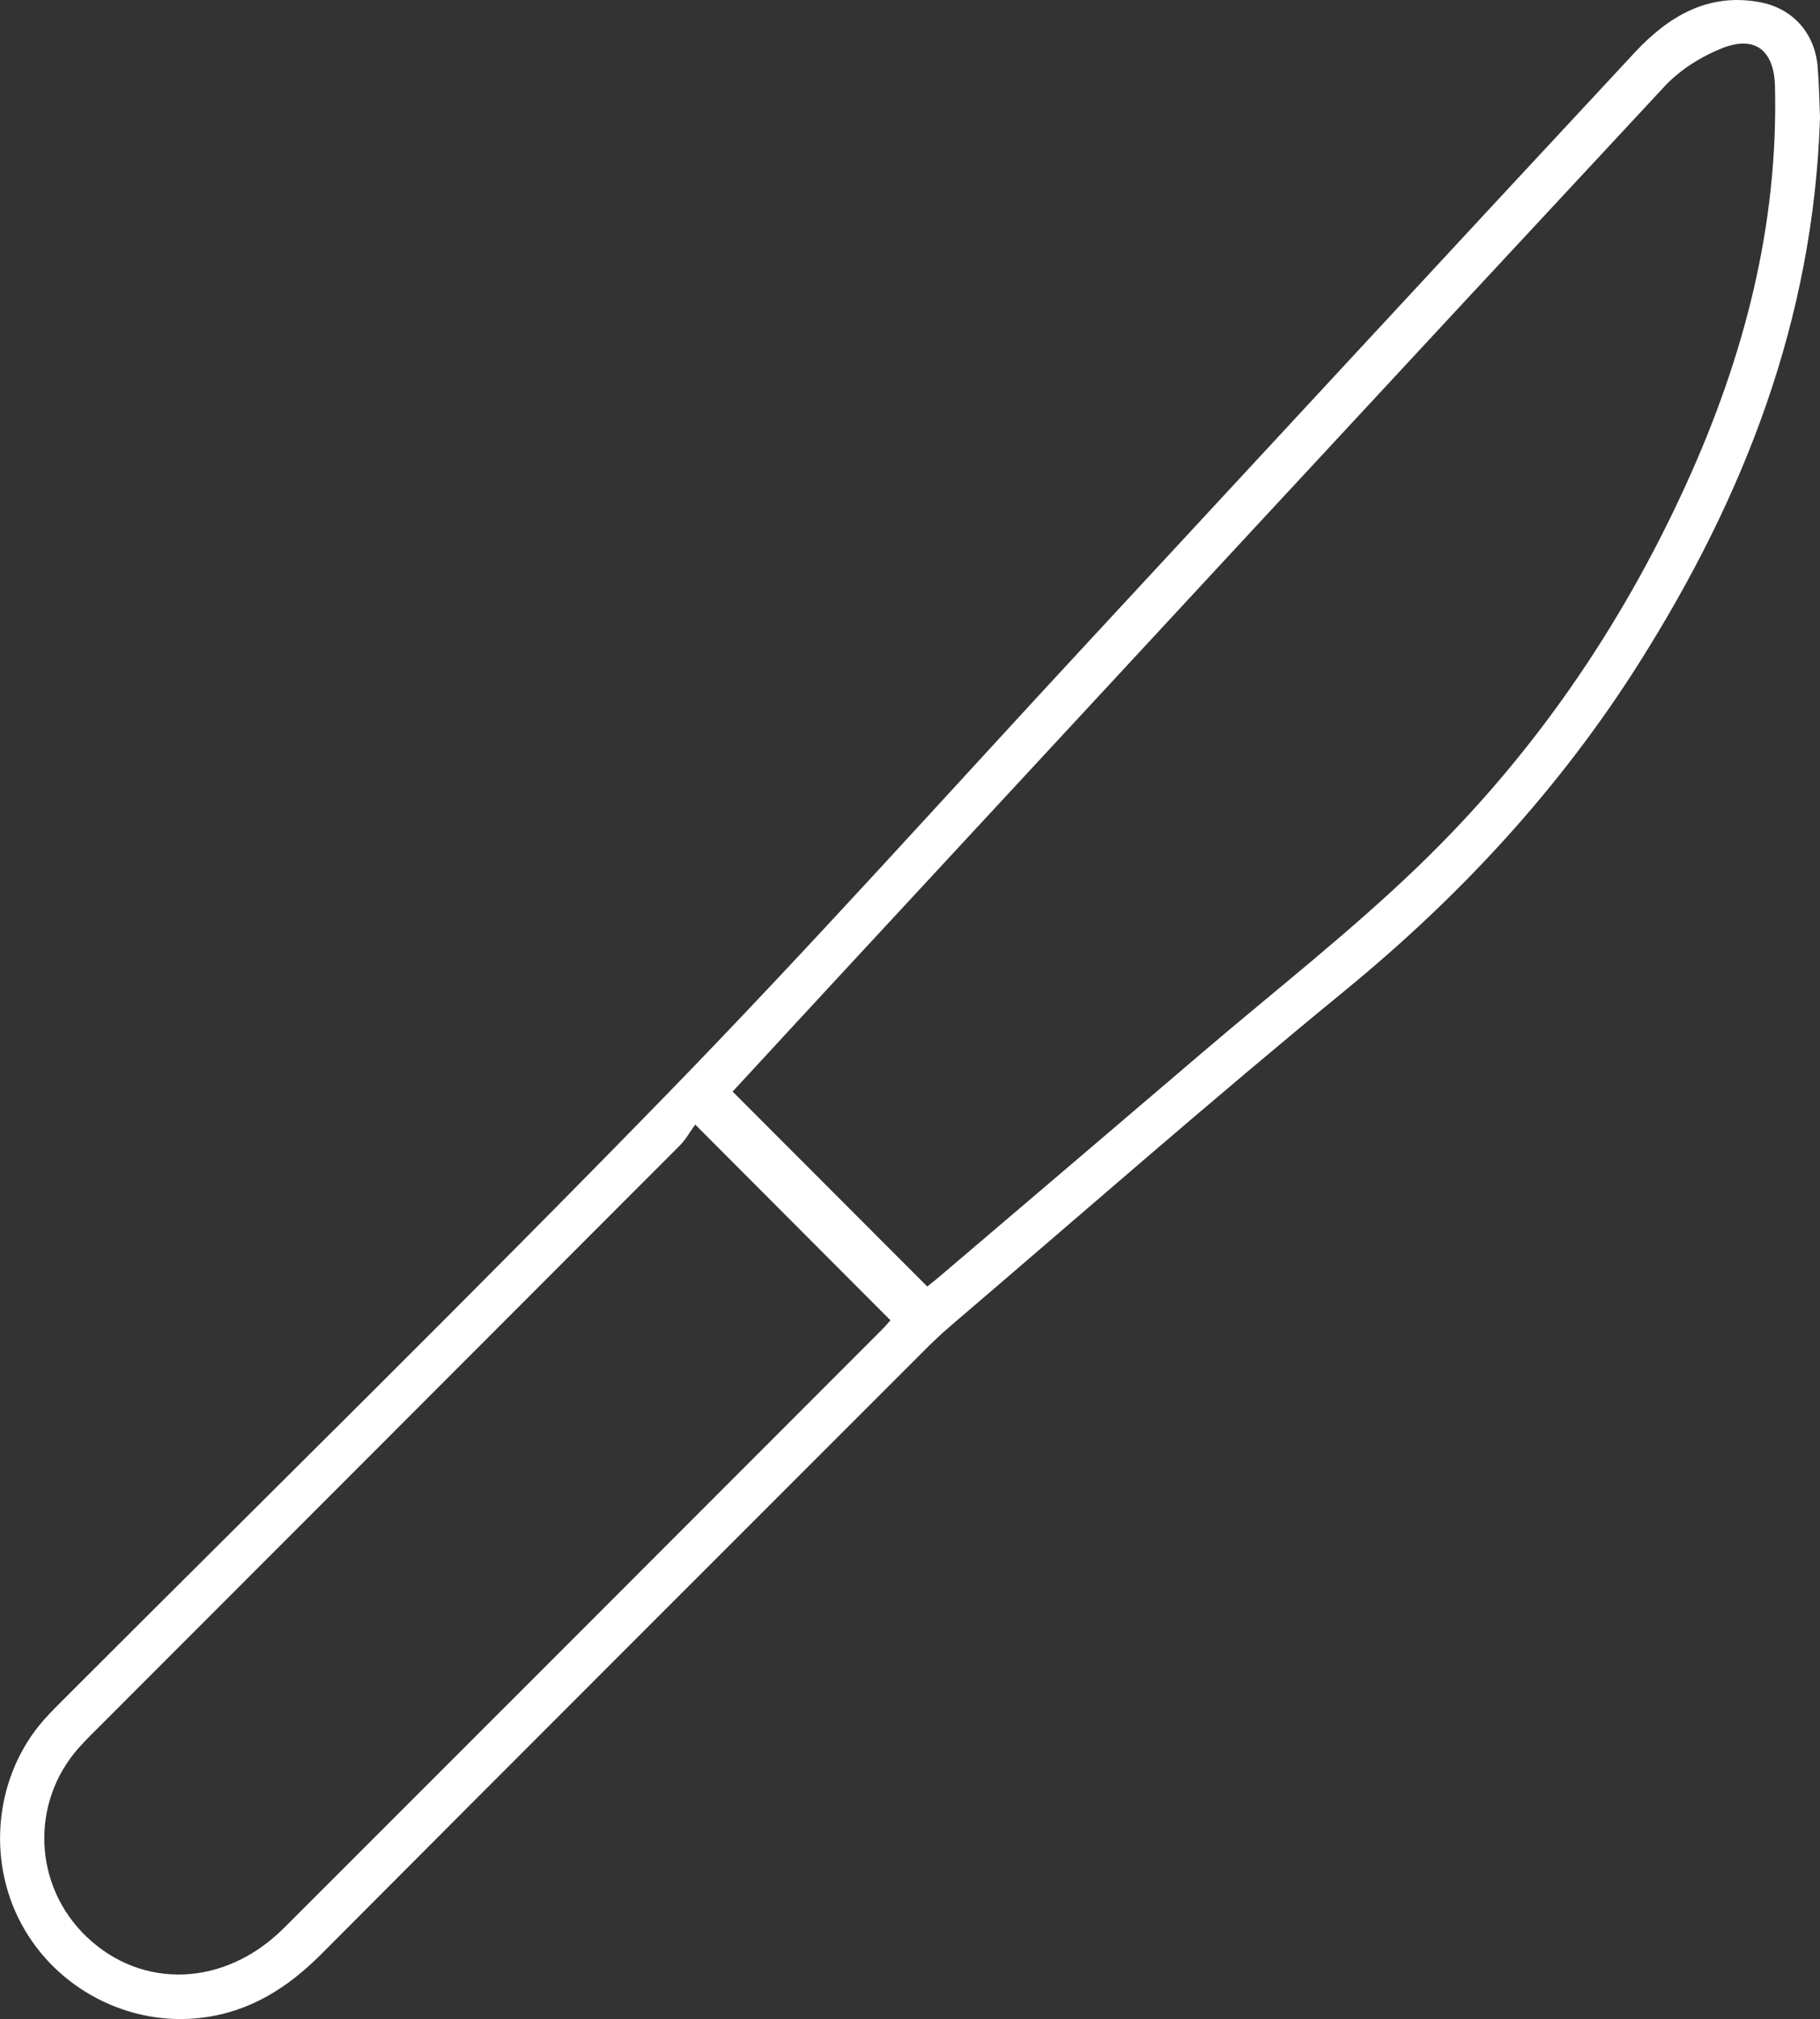
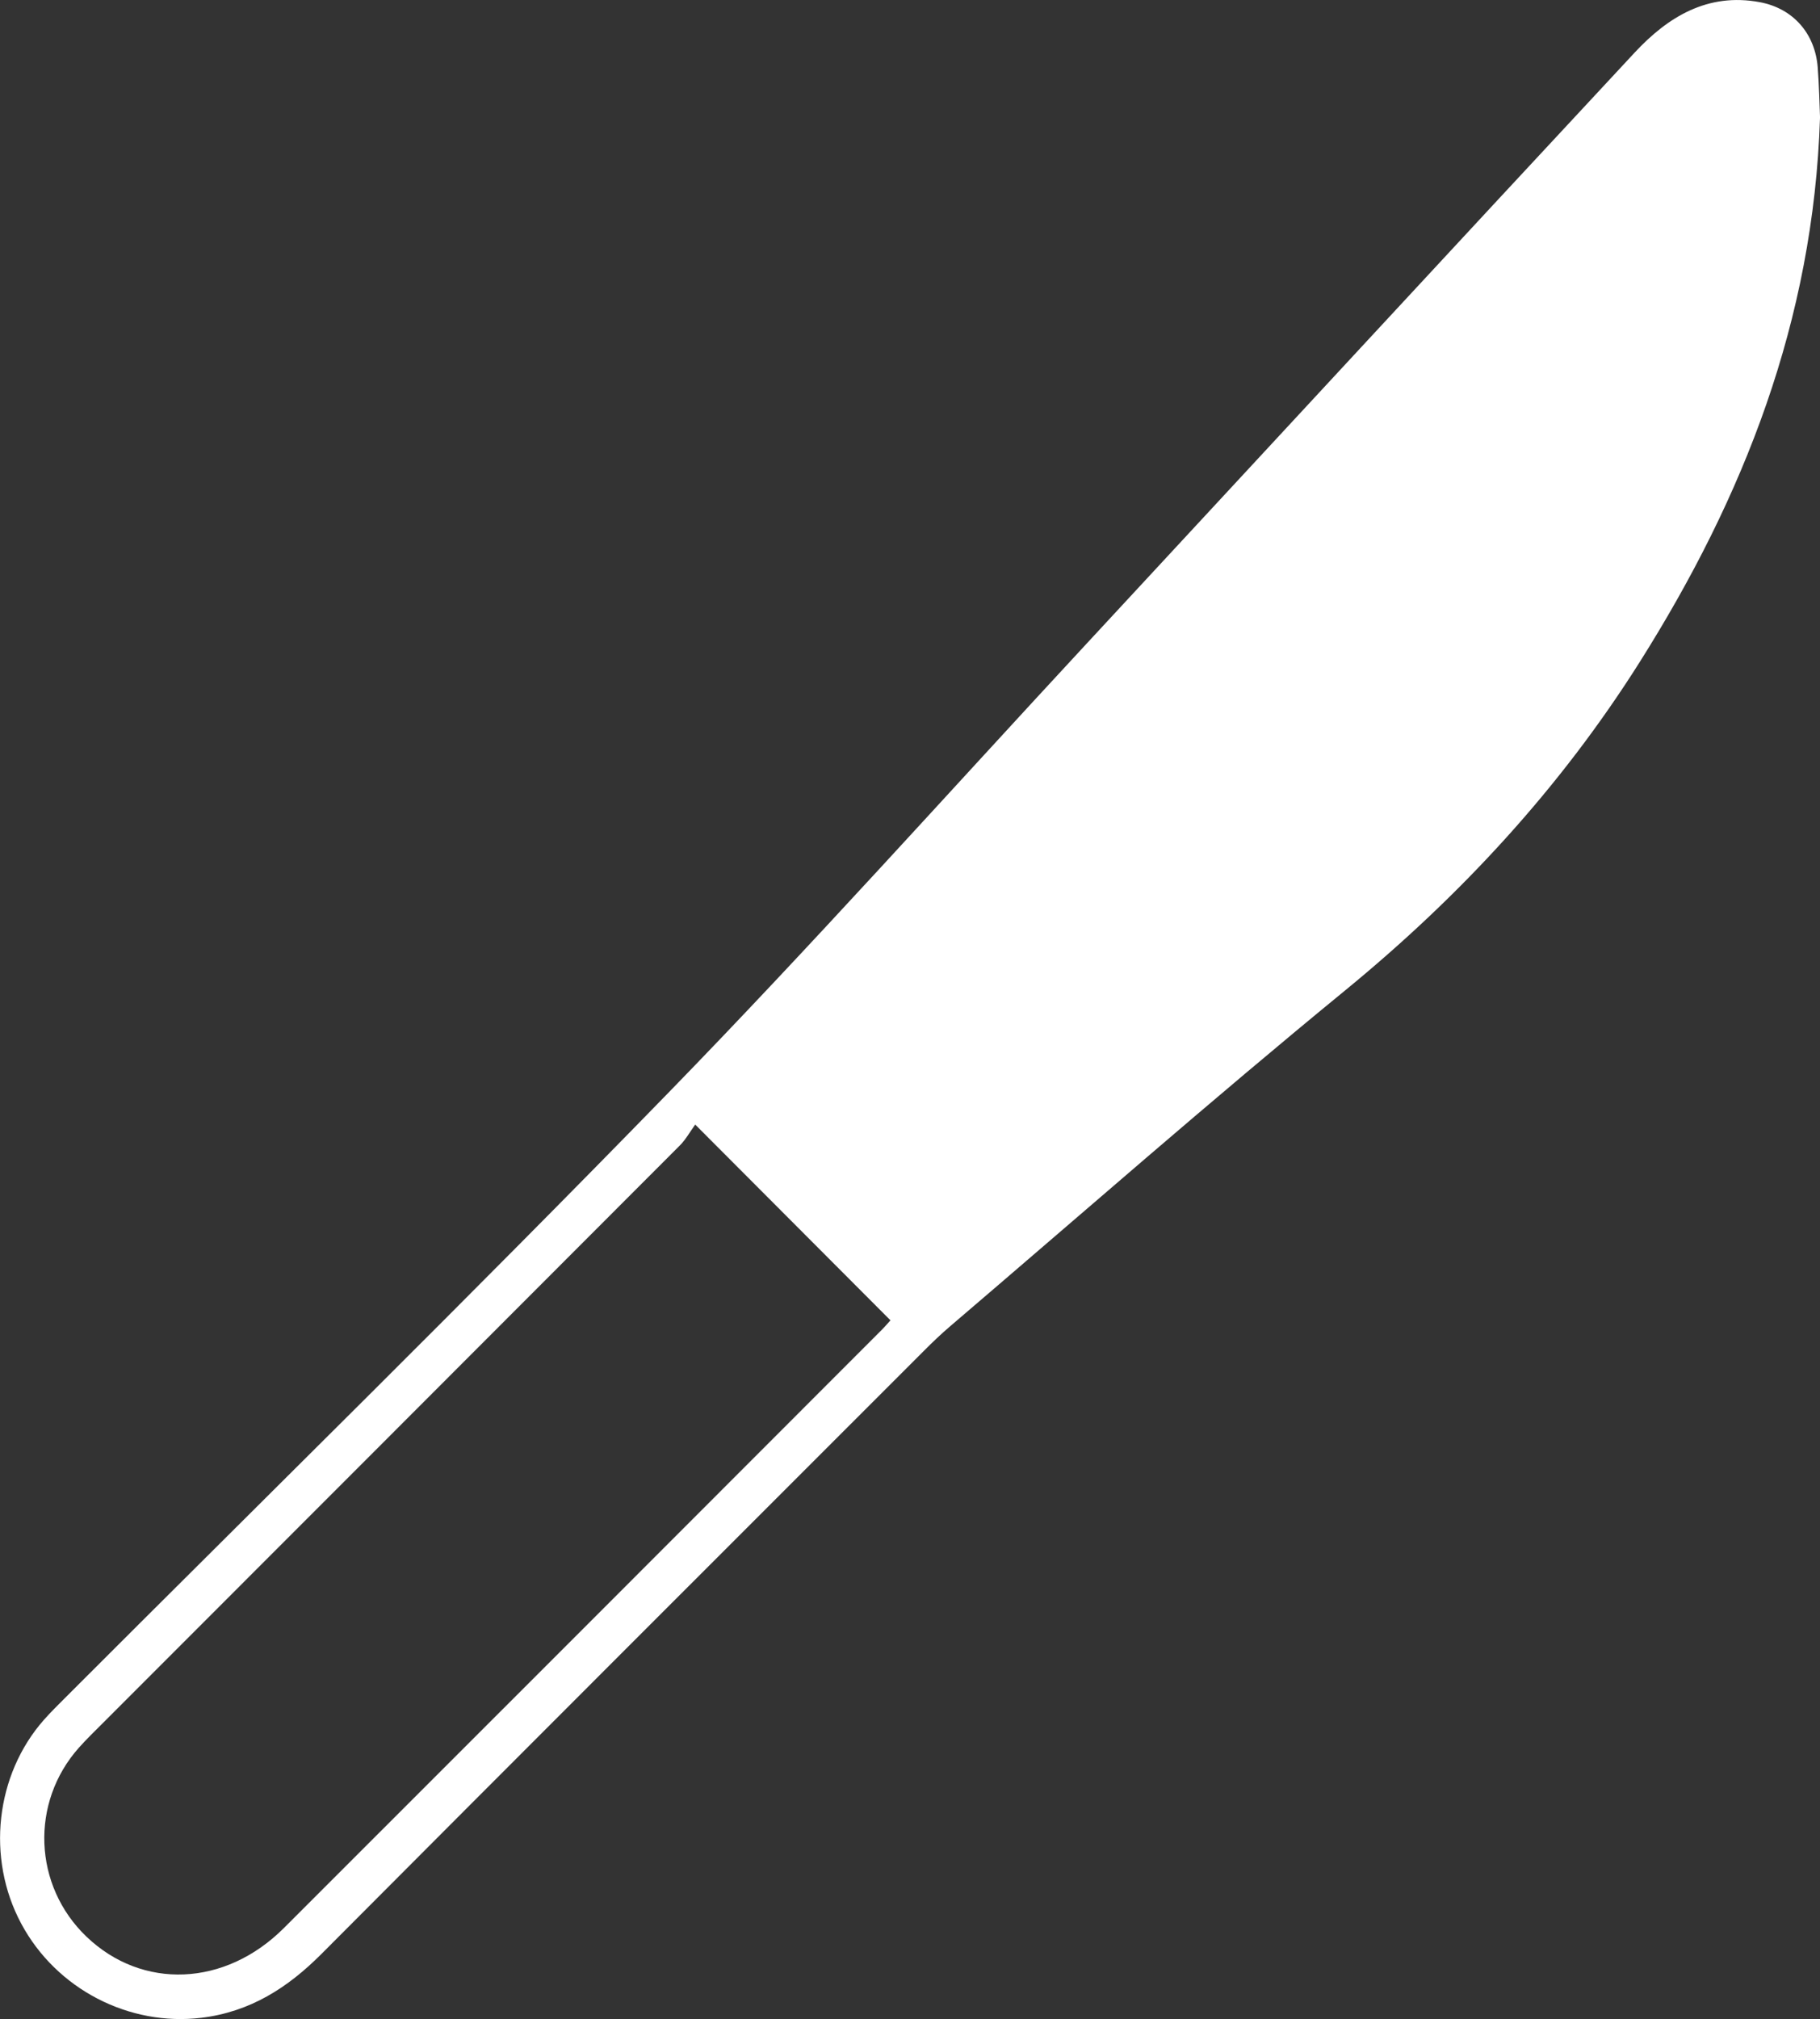
<svg xmlns="http://www.w3.org/2000/svg" id="b" viewBox="0 0 318.11 352.72">
  <rect x="0" y="0" width="318.11" height="352.72" fill="#333333" stroke="none" />
  <g id="c">
-     <path d="M318.11,20.64c-1.16,35.36-13.33,66.2-31.5,95-13.9,22.03-31.3,40.84-51.48,57.37-23.35,19.12-46.04,39.04-69,58.64-1.61,1.37-3.15,2.84-4.64,4.34-35.12,35.11-70.25,70.2-105.31,105.37-5.9,5.92-12.48,10.12-20.98,11.15-12.62,1.53-25.35-4.99-31.49-16.45-6.14-11.44-4.52-26.01,3.98-35.62,1.16-1.31,2.4-2.53,3.64-3.77,35.19-35.21,70.74-70.07,105.47-105.74,24.97-25.64,48.87-52.34,73.22-78.59,31.9-34.39,63.74-68.84,95.71-103.17,5.81-6.24,12.77-10.49,21.86-8.79,5.84,1.09,9.66,5.49,10.12,11.38.25,3.23.31,6.48.41,8.88ZM162.07,224.75c.65-.52,1.44-1.13,2.19-1.77,15.29-13.02,30.59-26.03,45.86-39.07,12.71-10.85,25.95-21.16,37.95-32.75,19.83-19.12,35.28-41.58,46.71-66.7,10.02-22.03,16.06-44.98,15.46-69.38-.15-6.25-3.45-8.95-9.21-6.67-3.69,1.46-7.4,3.79-10.09,6.68-48.04,51.58-95.93,103.3-143.84,154.99-6.42,6.93-12.82,13.88-19.05,20.62,11.39,11.4,22.57,22.59,34.02,34.05ZM121.51,196.47c-.92,1.27-1.66,2.62-2.7,3.66-33.59,33.64-67.2,67.25-100.81,100.87-1.41,1.41-2.85,2.8-4.18,4.29-8.59,9.61-8.01,24.16,1.31,33.06,9.74,9.31,24.21,8.74,34.47-1.5,34.87-34.82,69.7-69.69,104.54-104.55.58-.58,1.1-1.2,1.5-1.64-11.23-11.26-22.23-22.28-34.13-34.2Z" style="fill:#fff; stroke-width:0px;" />
+     <path d="M318.11,20.64c-1.16,35.36-13.33,66.2-31.5,95-13.9,22.03-31.3,40.84-51.48,57.37-23.35,19.12-46.04,39.04-69,58.64-1.61,1.37-3.15,2.84-4.64,4.34-35.12,35.11-70.25,70.2-105.31,105.37-5.9,5.92-12.48,10.12-20.98,11.15-12.62,1.53-25.35-4.99-31.49-16.45-6.14-11.44-4.52-26.01,3.98-35.62,1.16-1.31,2.4-2.53,3.64-3.77,35.19-35.21,70.74-70.07,105.47-105.74,24.97-25.64,48.87-52.34,73.22-78.59,31.9-34.39,63.74-68.84,95.71-103.17,5.81-6.24,12.77-10.49,21.86-8.79,5.84,1.09,9.66,5.49,10.12,11.38.25,3.23.31,6.48.41,8.88ZM162.07,224.75ZM121.51,196.47c-.92,1.27-1.66,2.62-2.7,3.66-33.59,33.64-67.2,67.25-100.81,100.87-1.41,1.41-2.85,2.8-4.18,4.29-8.59,9.61-8.01,24.16,1.31,33.06,9.74,9.31,24.21,8.74,34.47-1.5,34.87-34.82,69.7-69.69,104.54-104.55.58-.58,1.1-1.2,1.5-1.64-11.23-11.26-22.23-22.28-34.13-34.2Z" style="fill:#fff; stroke-width:0px;" />
  </g>
</svg>